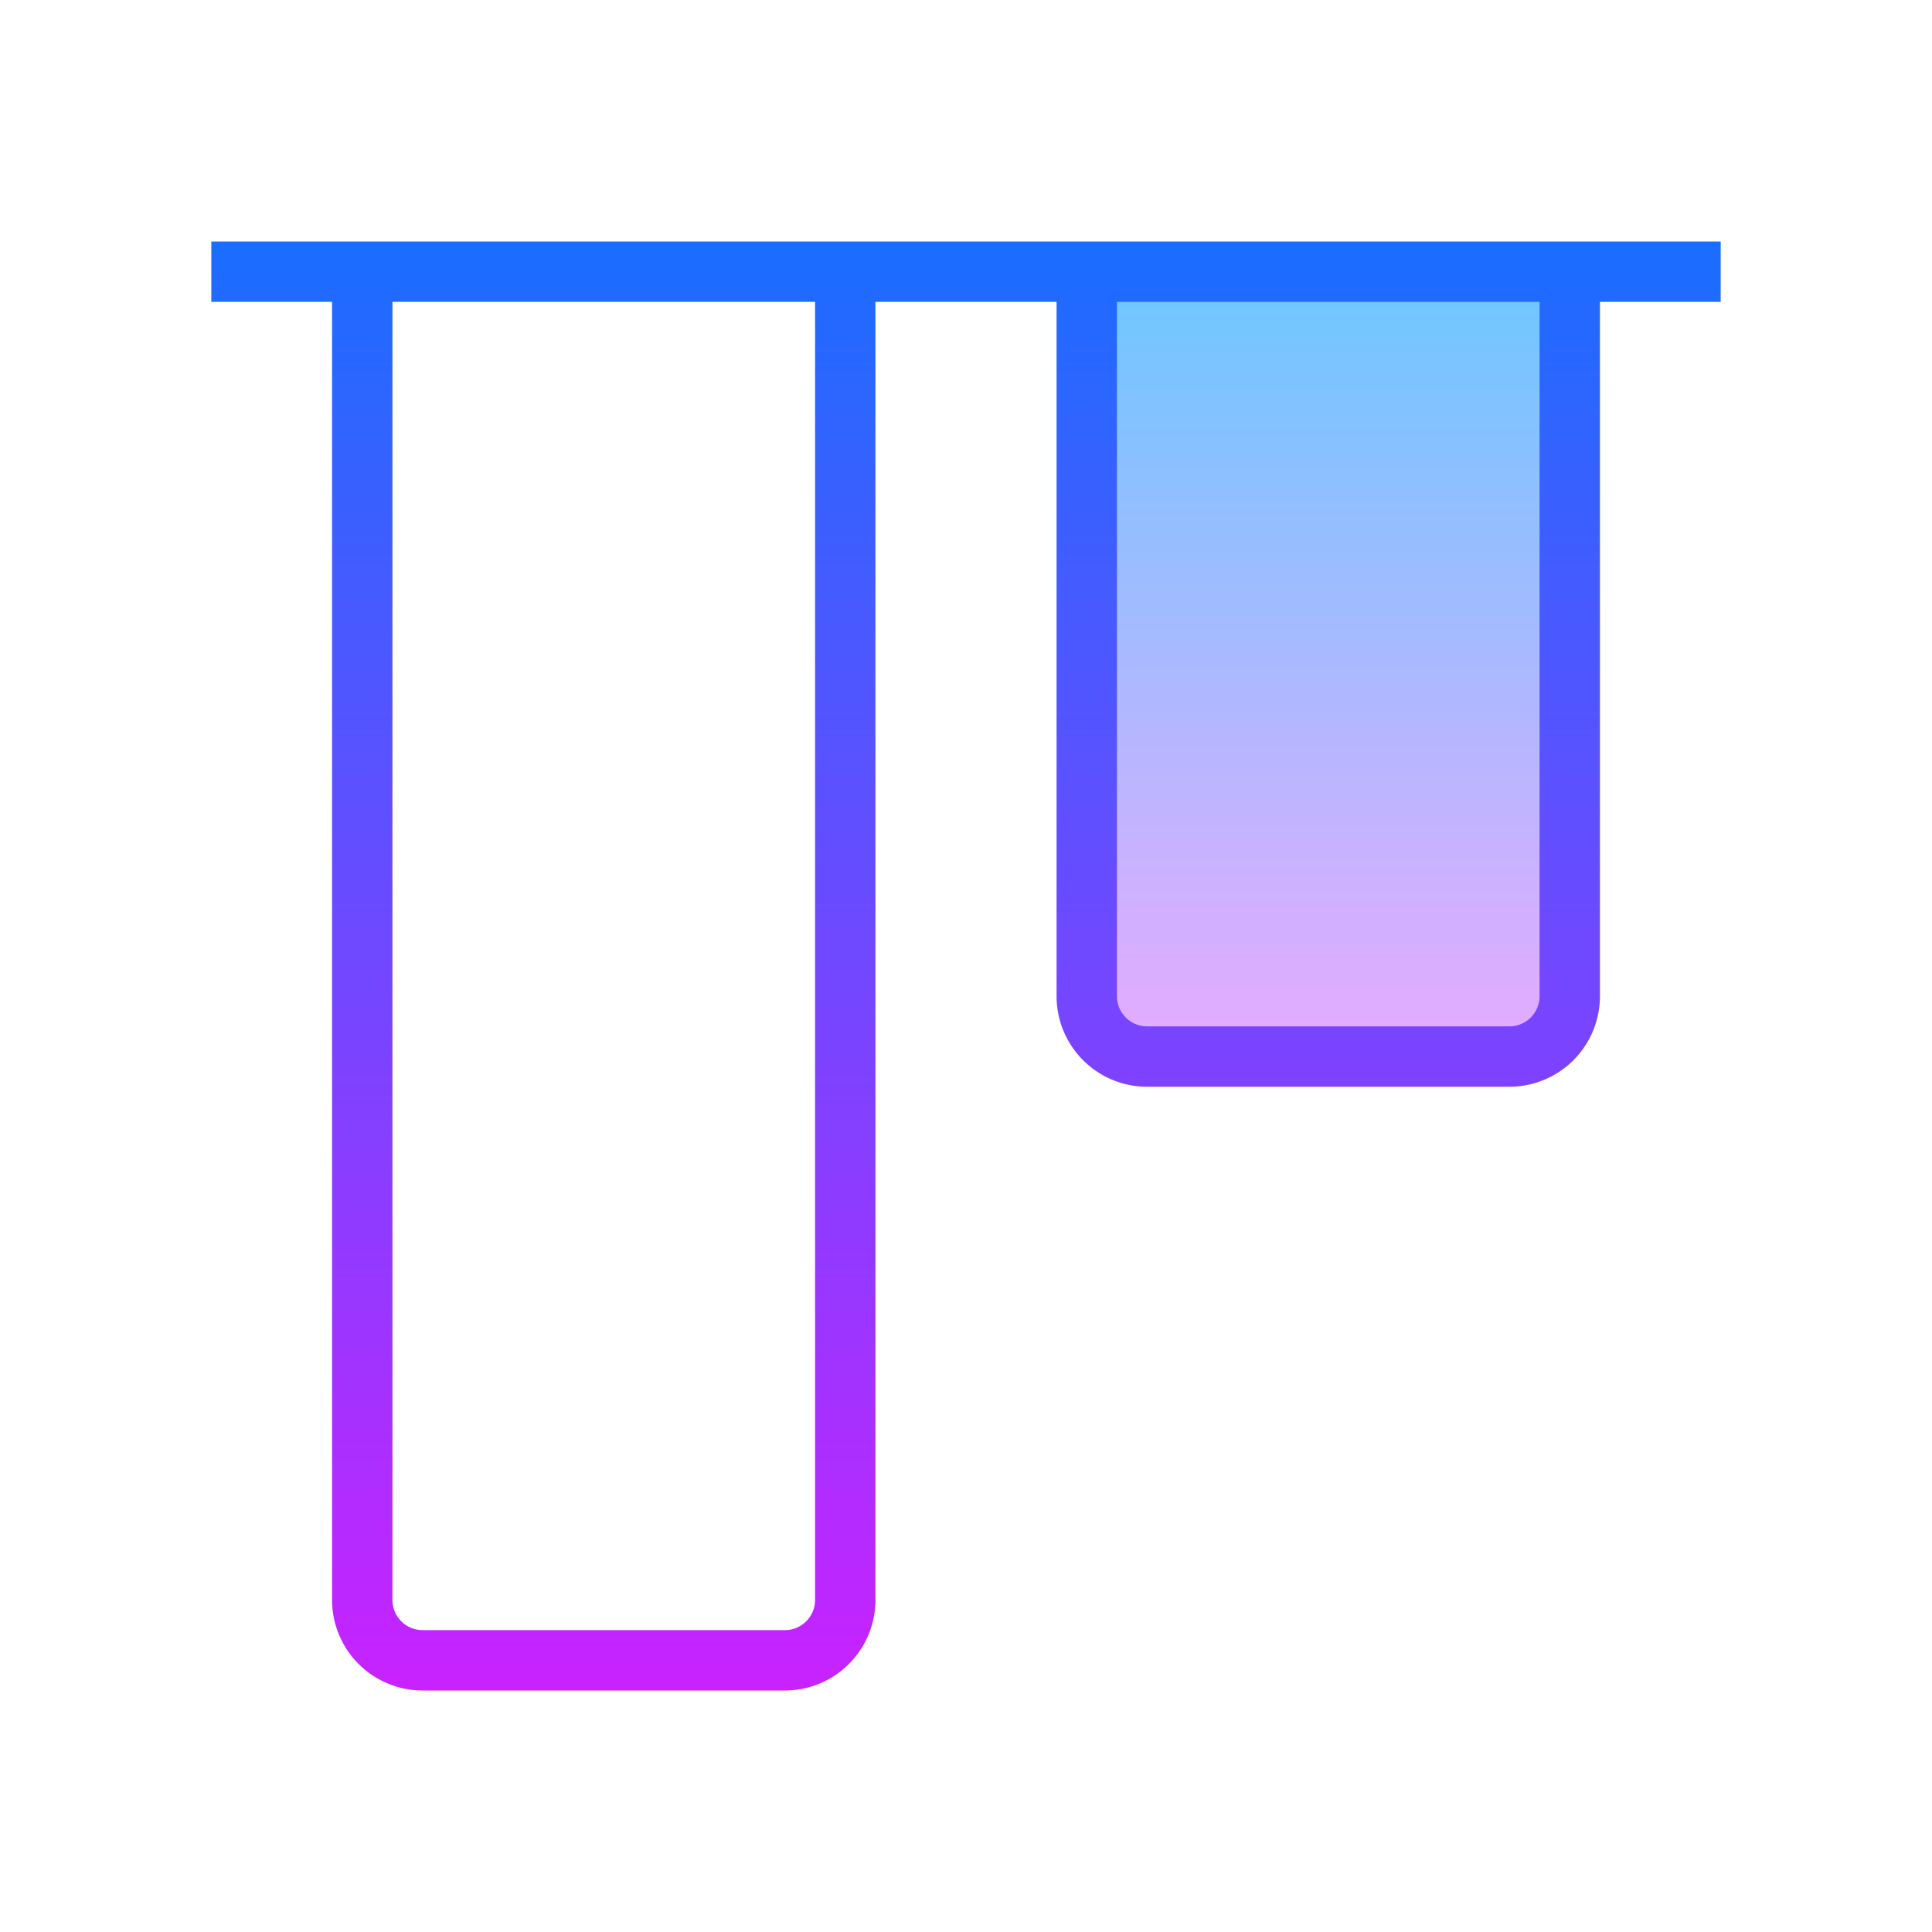
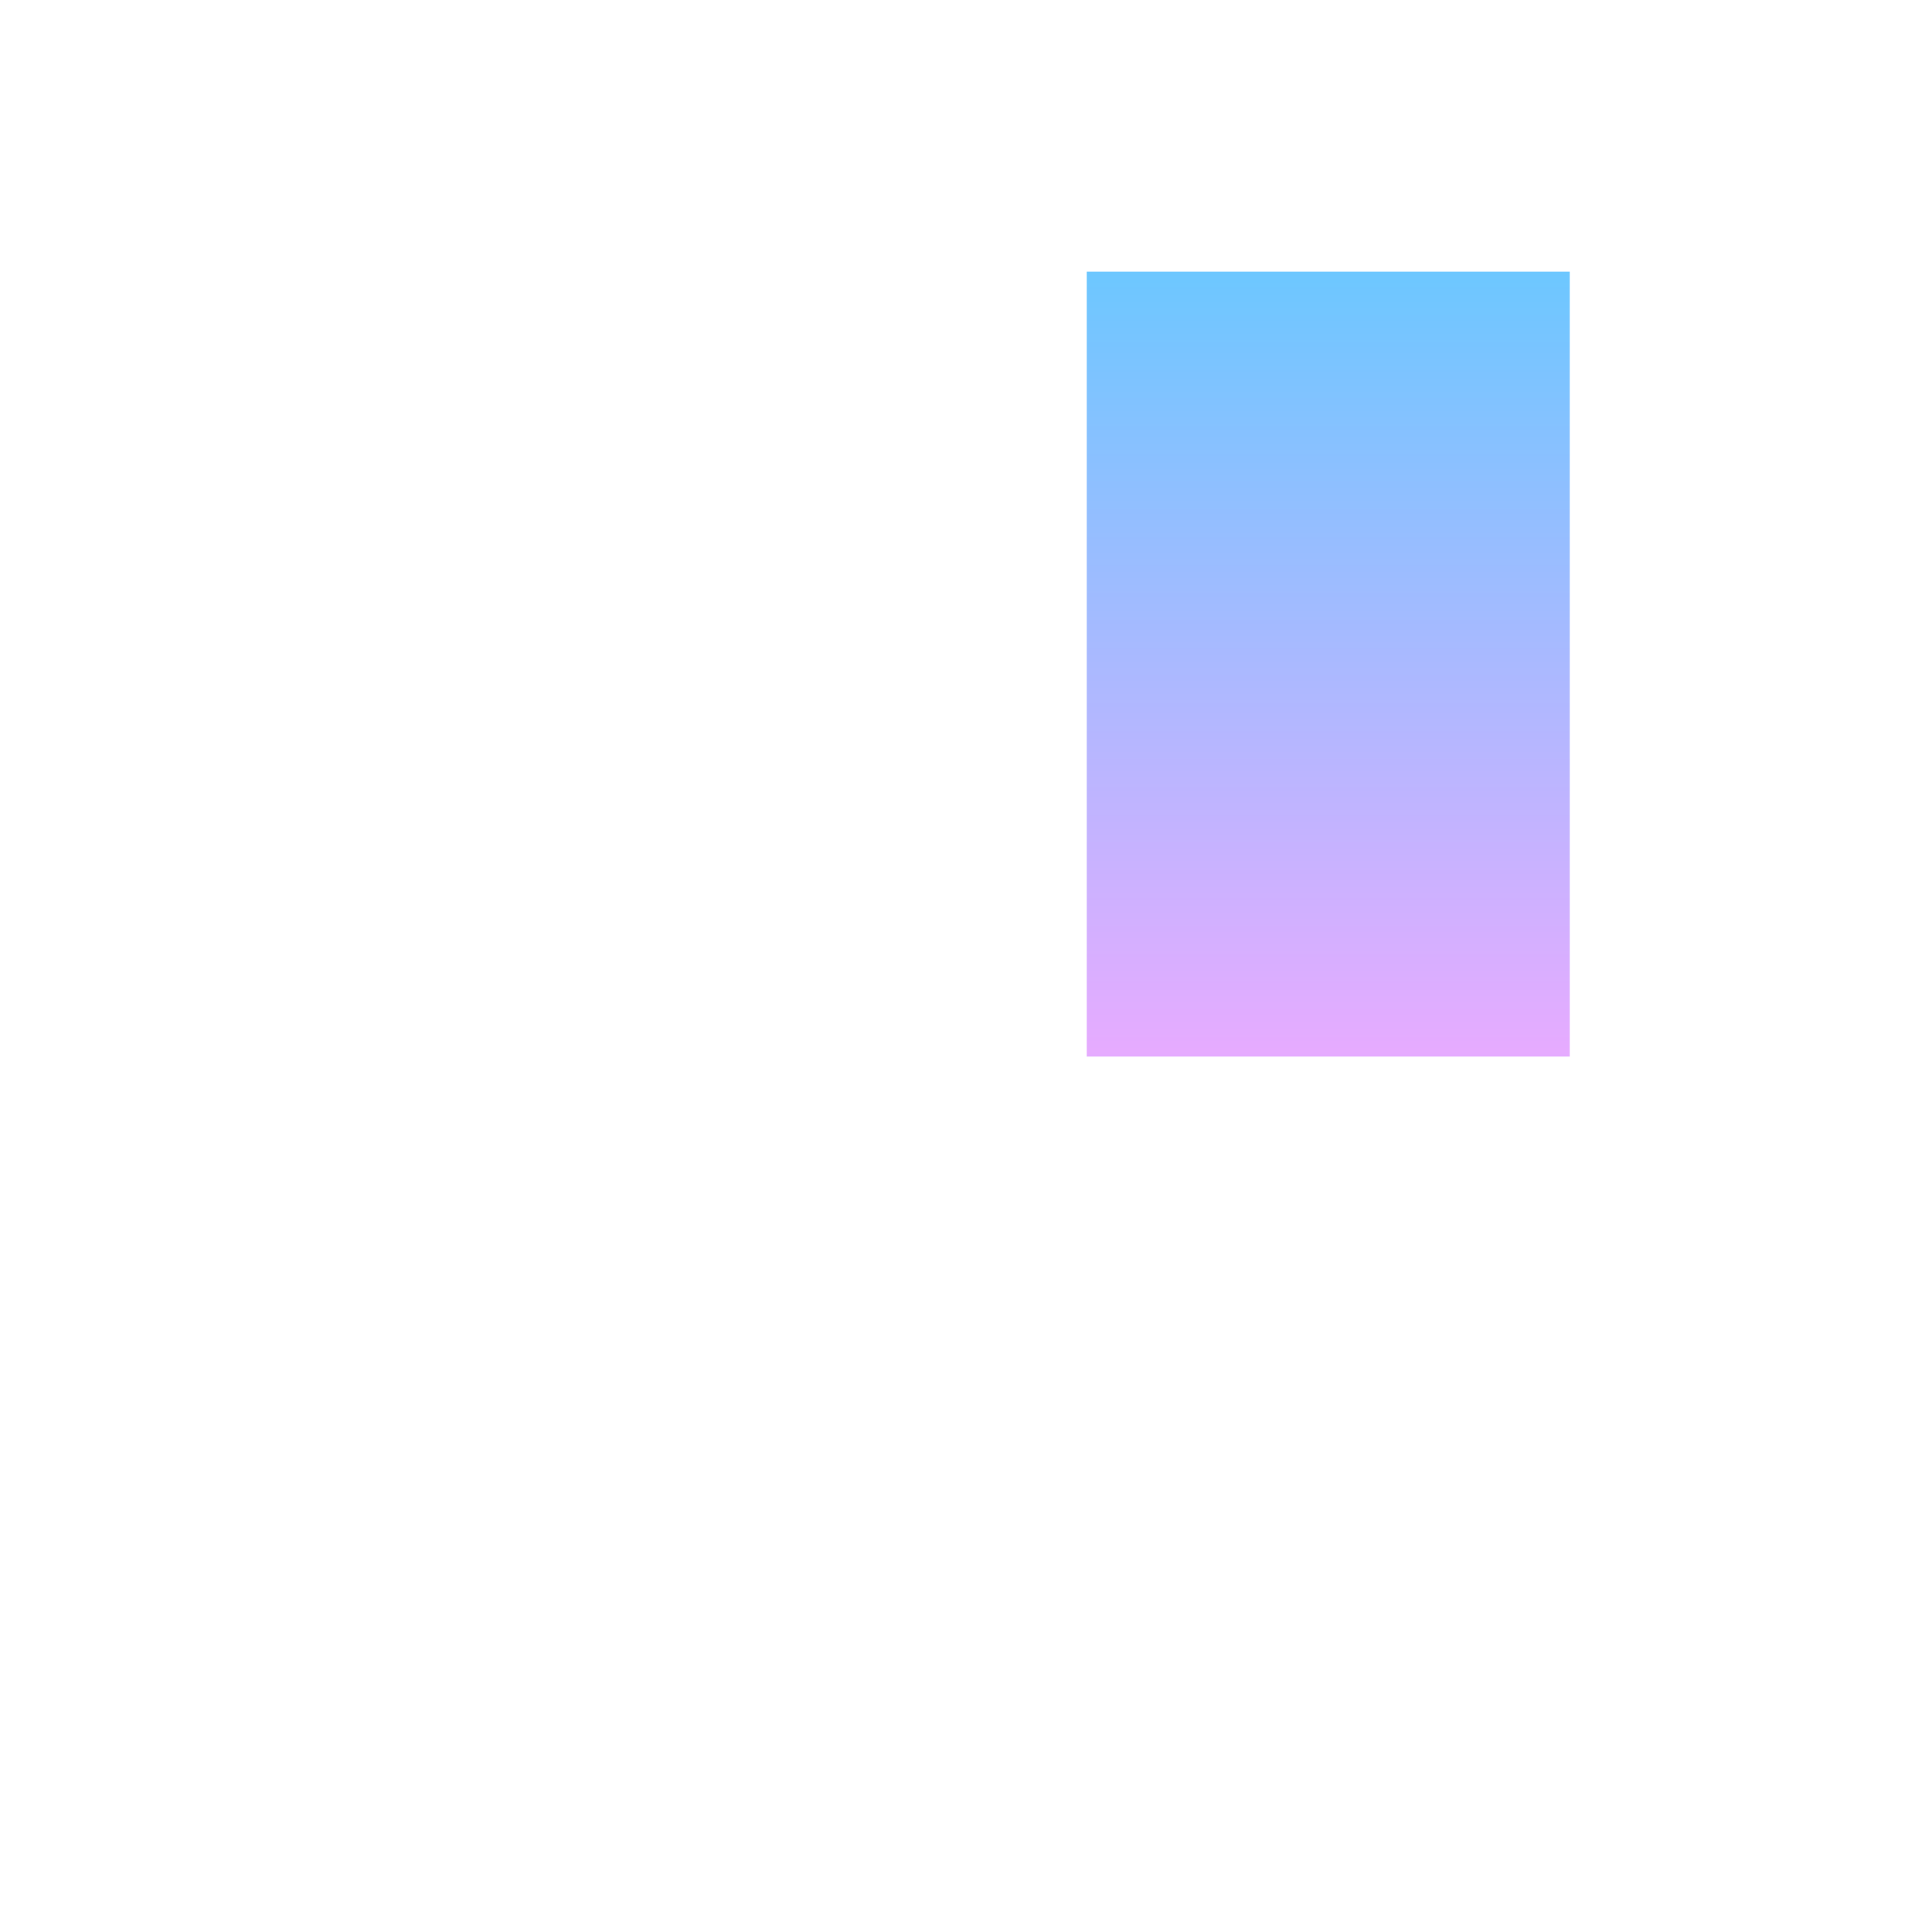
<svg xmlns="http://www.w3.org/2000/svg" viewBox="0 0 64 64">
  <linearGradient id="a" gradientUnits="userSpaceOnUse" x1="44" y1="9.038" x2="44" y2="34.81" spreadMethod="reflect">
    <stop offset="0" stop-color="#6dc7ff" />
    <stop offset="1" stop-color="#e6abff" />
  </linearGradient>
  <rect x="36" y="9" width="16" height="26" fill="url(#a)" />
  <linearGradient id="b" gradientUnits="userSpaceOnUse" x1="32" y1="8" x2="32" y2="56" spreadMethod="reflect">
    <stop offset="0" stop-color="#1a6dff" />
    <stop offset="1" stop-color="#c822ff" />
  </linearGradient>
-   <path d="M7 8v2h4v43a3 3 0 0 0 3 3h12a3 3 0 0 0 3-3V10h6v23a3 3 0 0 0 3 3h12a3 3 0 0 0 3-3V10h4V8H7zm20 45a1 1 0 0 1-1 1H14a1 1 0 0 1-1-1V10h14v43zm24-20a1 1 0 0 1-1 1H38a1 1 0 0 1-1-1V10h14v23z" fill="url(#b)" />
</svg>